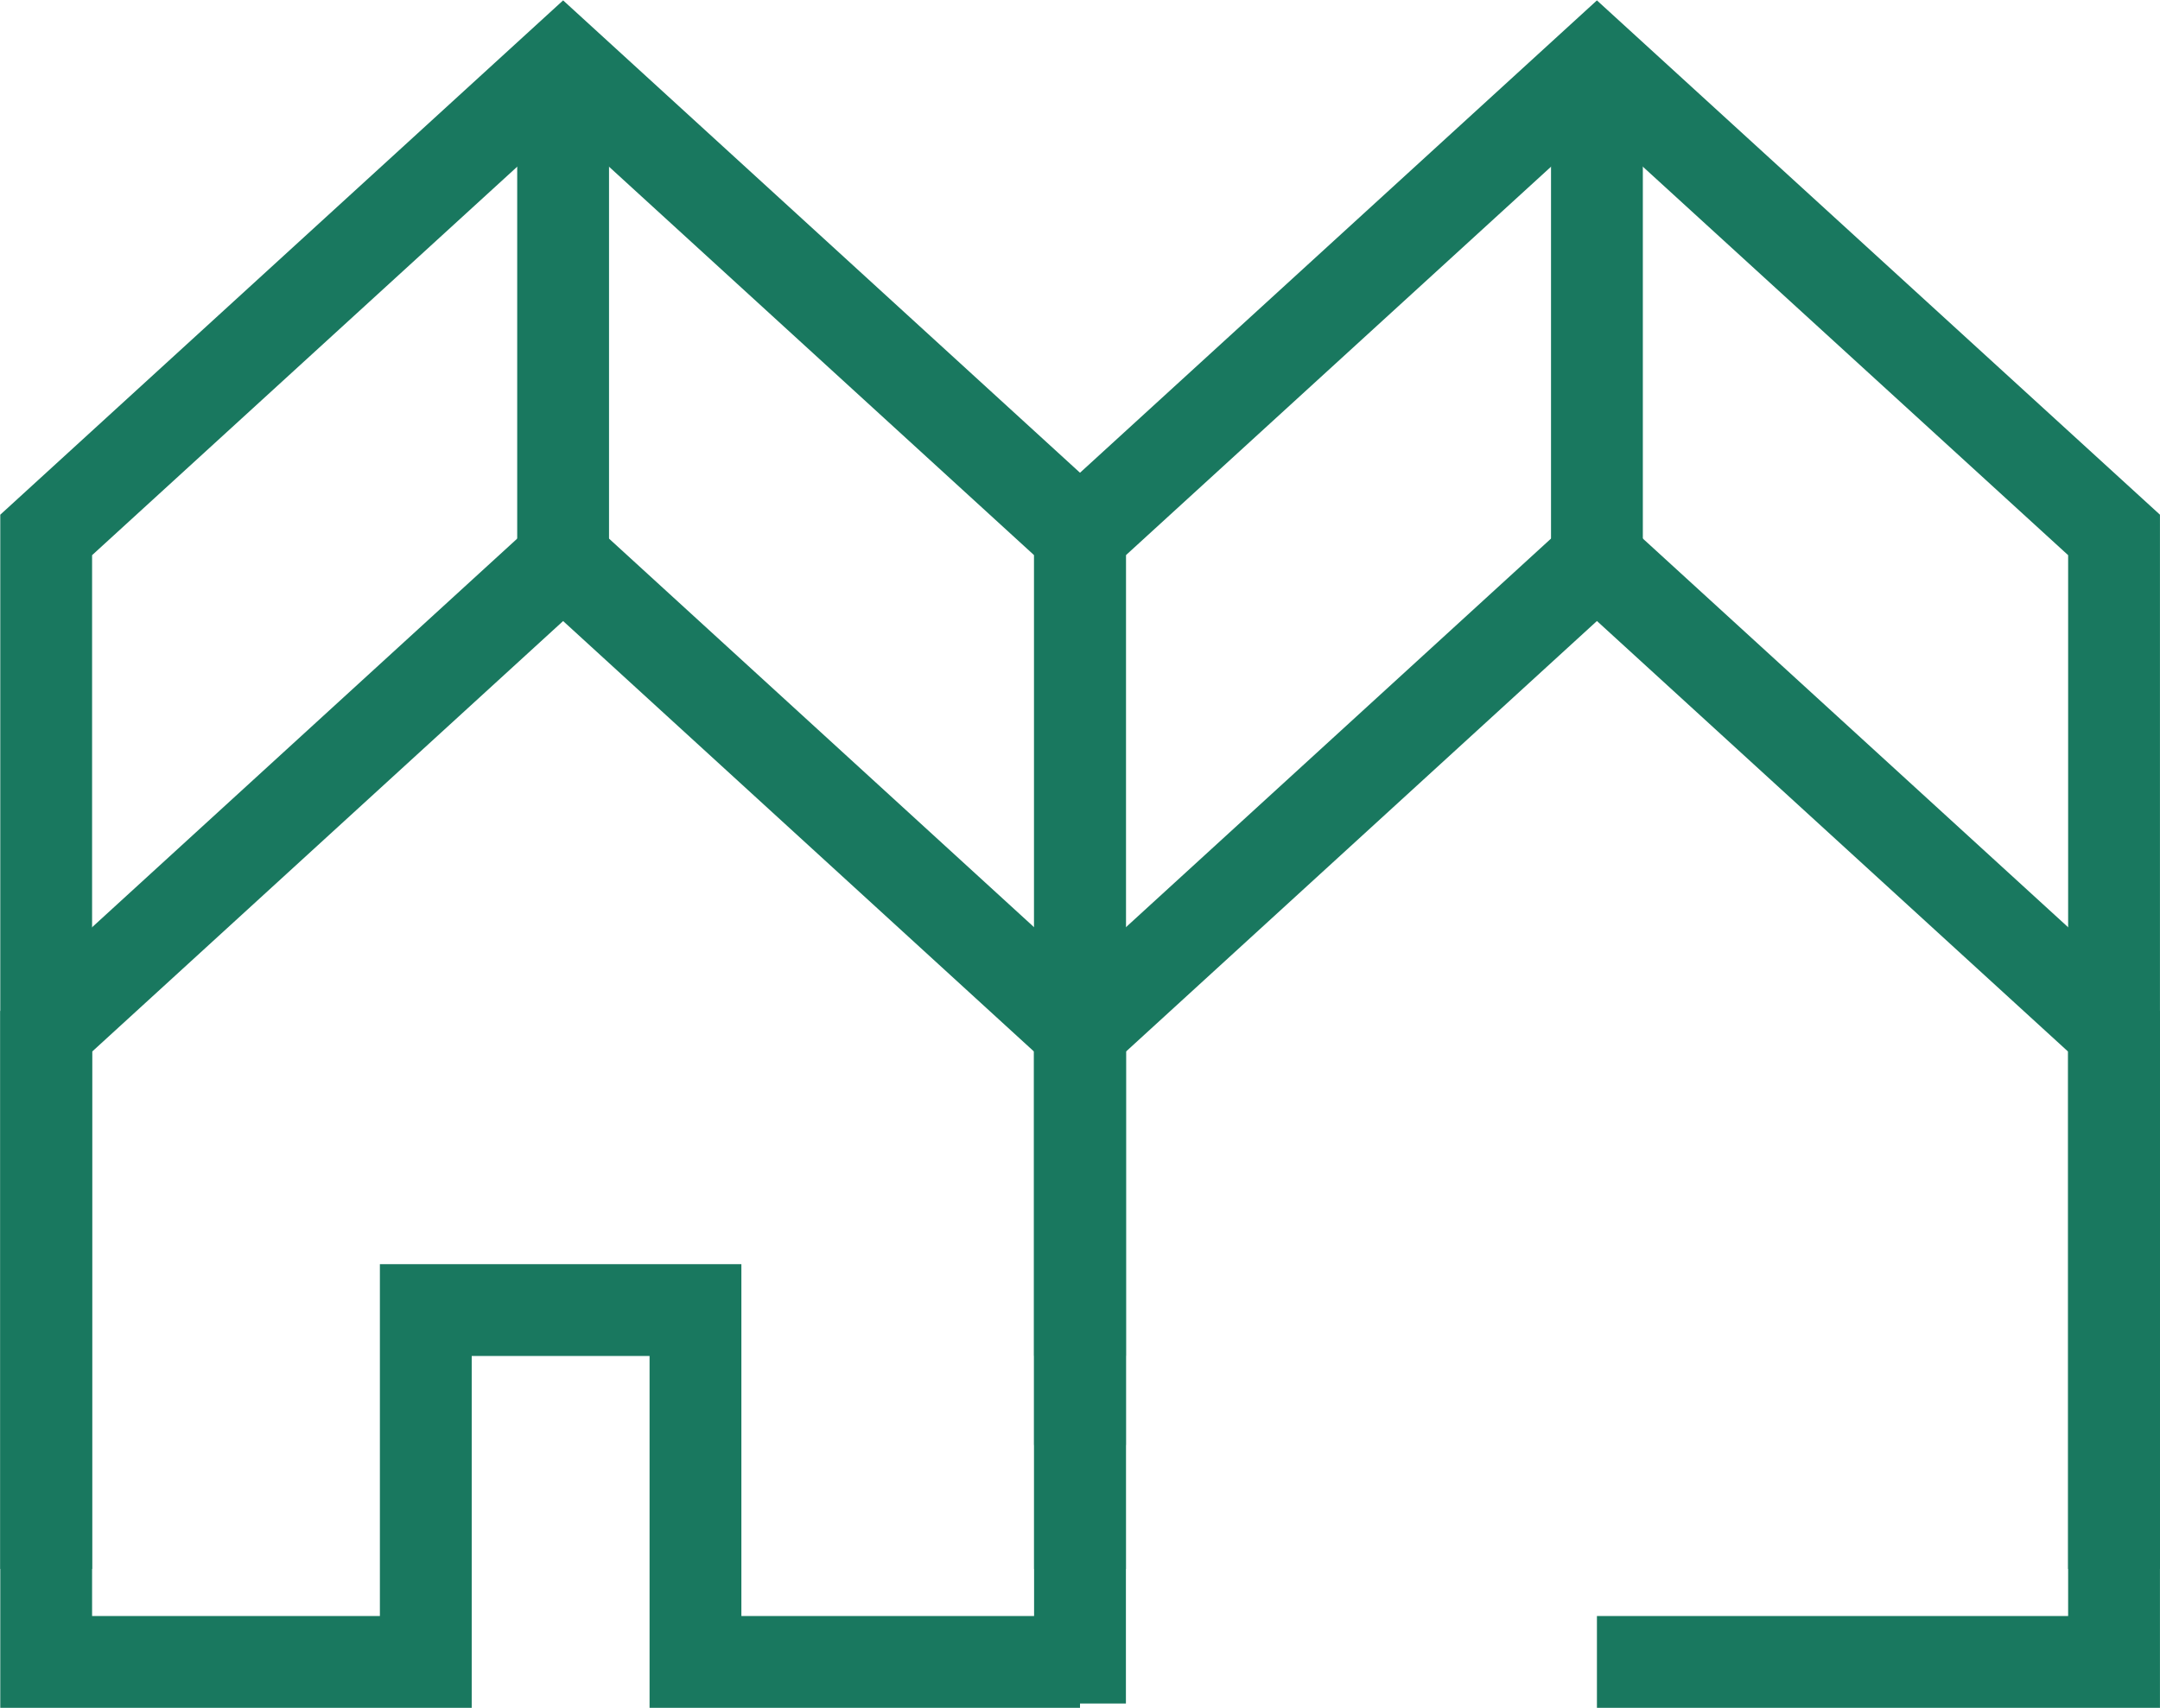
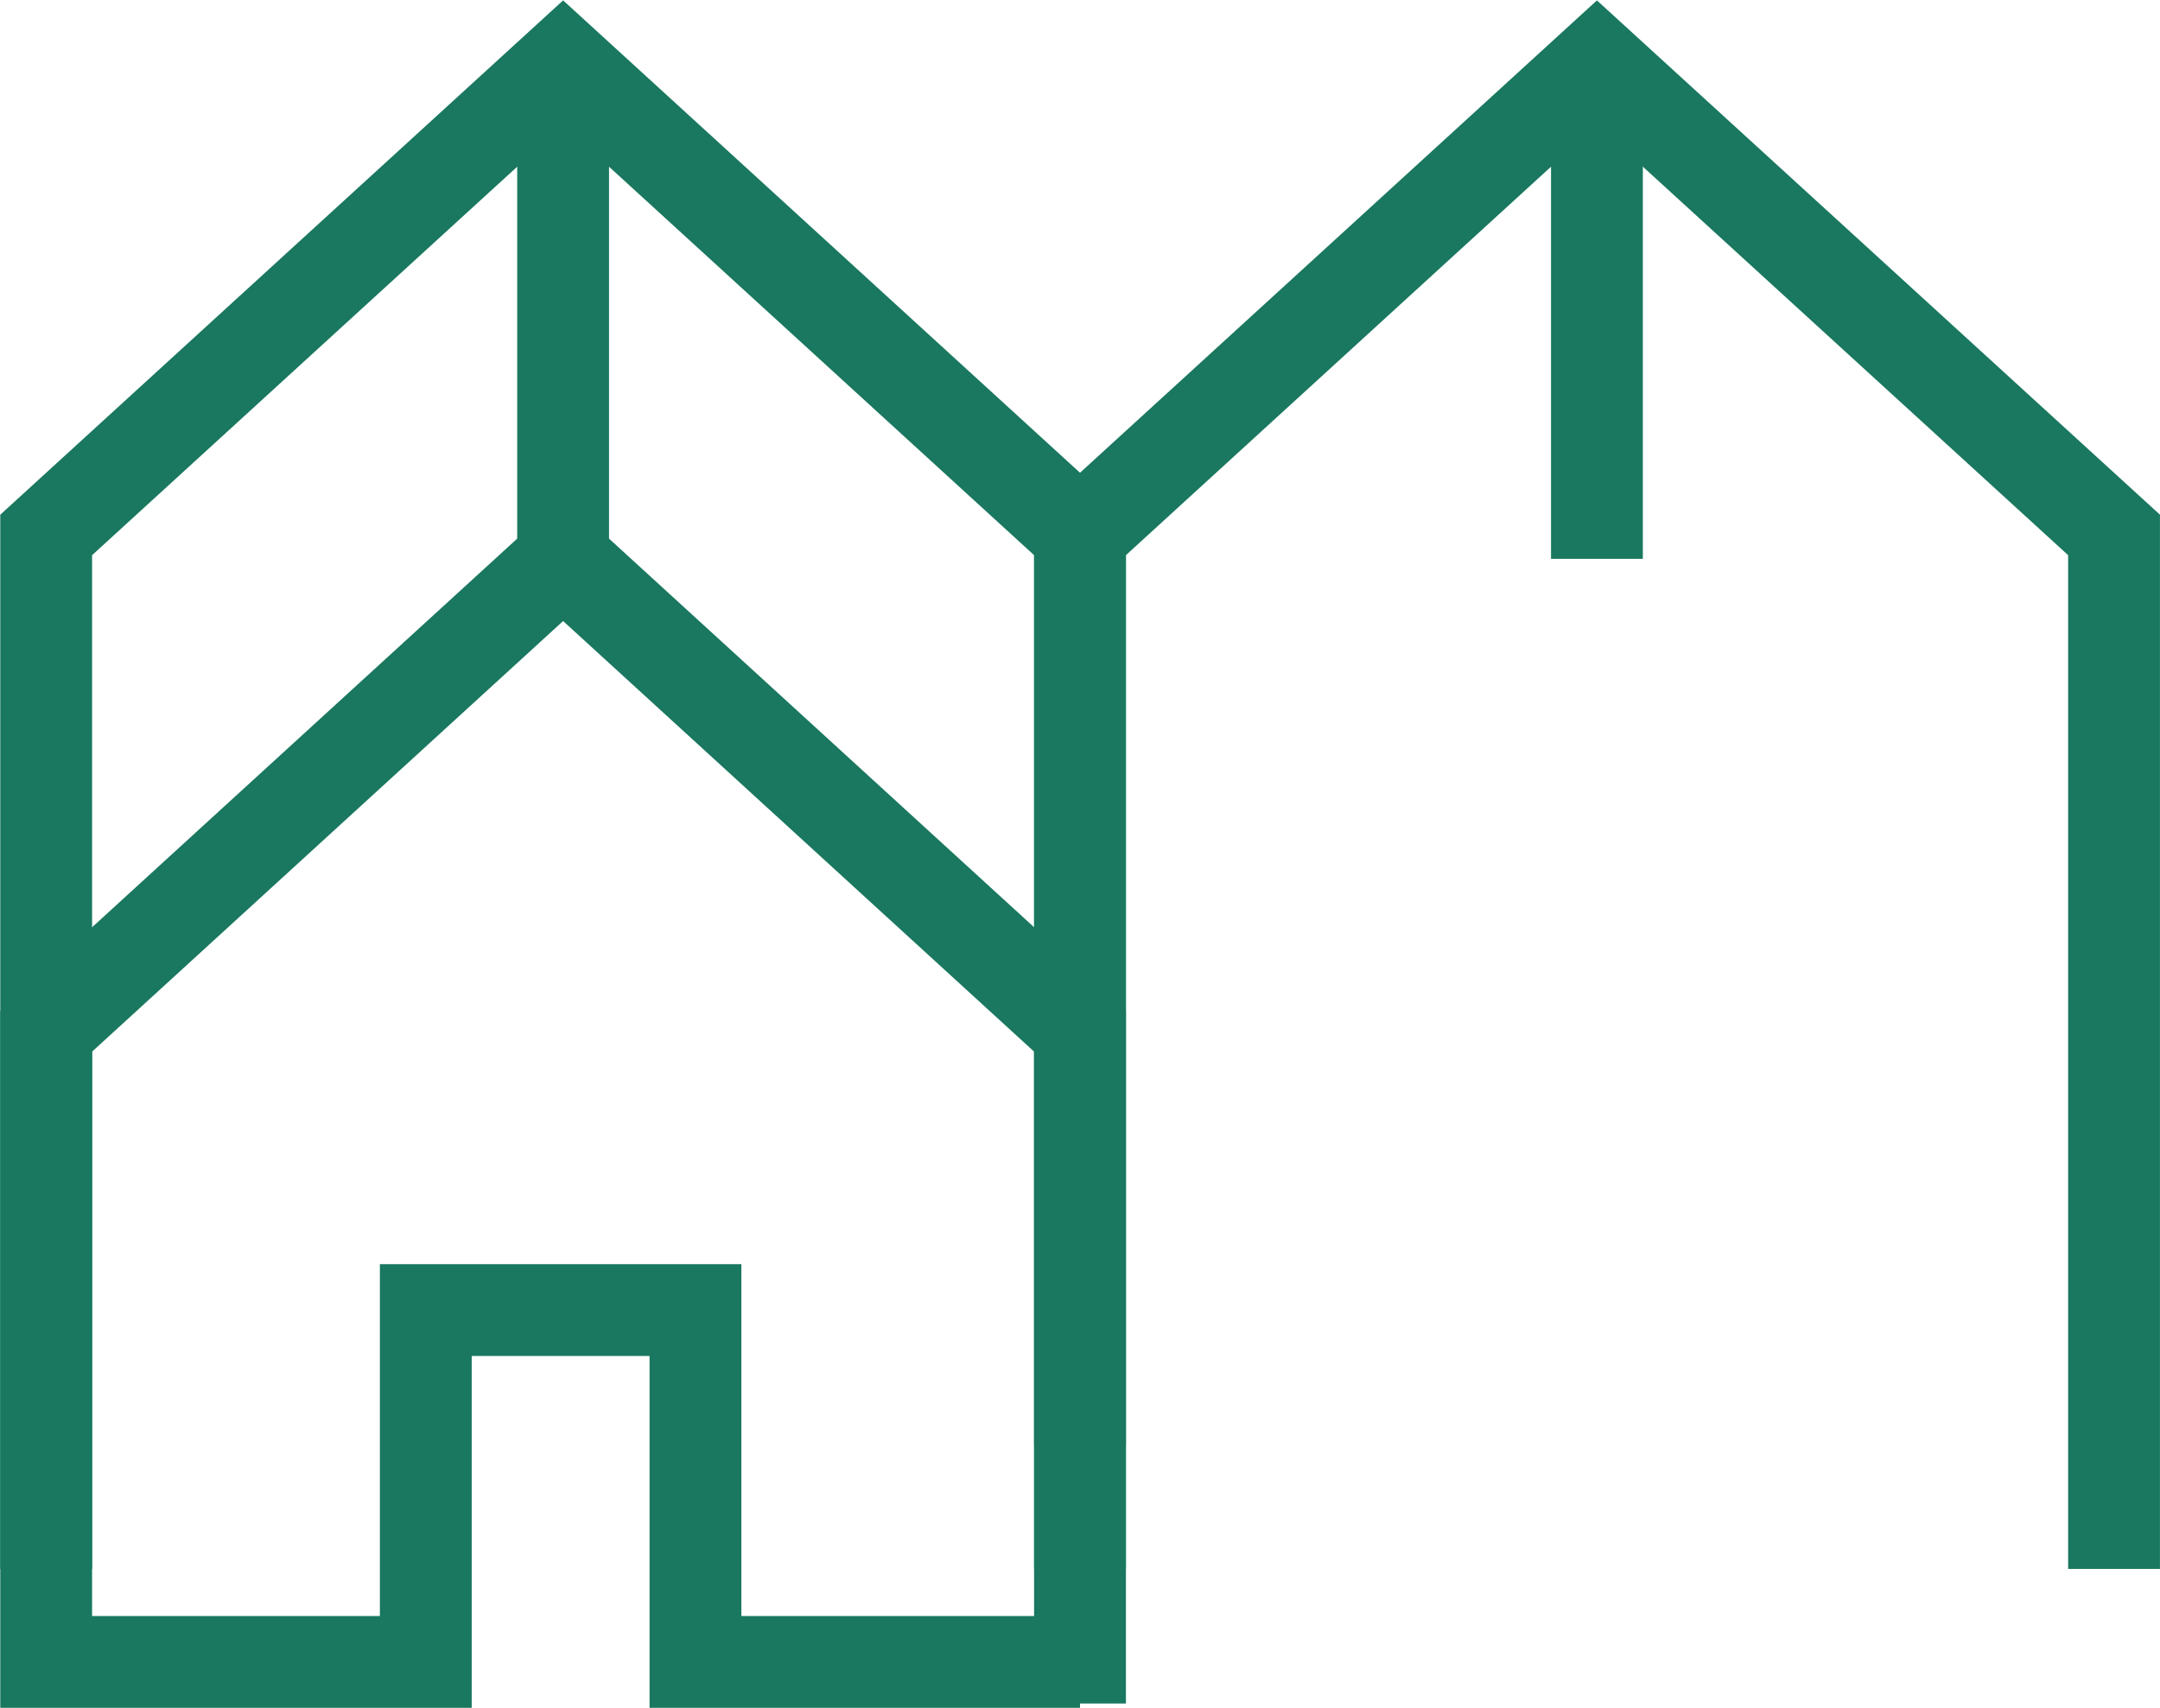
<svg xmlns="http://www.w3.org/2000/svg" id="Group_407" data-name="Group 407" width="47.05" height="37.209" viewBox="0 0 47.05 37.209">
  <defs>
    <clipPath id="clip-path">
      <rect id="Rectangle_2111" data-name="Rectangle 2111" width="47.05" height="37.209" fill="none" stroke="#19785f" stroke-width="2" />
    </clipPath>
  </defs>
  <g id="Group_161" data-name="Group 161" transform="translate(0 0)" clip-path="url(#clip-path)">
    <path id="Path_482" data-name="Path 482" d="M2,35.524V13L13.26,2.71,24.519,13V35.524" transform="translate(-0.994 -1.347)" fill="none" stroke="#19785f" stroke-miterlimit="10" stroke-width="2" />
    <path id="Path_483" data-name="Path 483" d="M24.519,43.509V34.5L13.26,24.206,2,34.5V48.235h8.269V40.571h5.874v7.664h8.376" transform="translate(-0.994 -12.032)" fill="none" stroke="#19785f" stroke-miterlimit="10" stroke-width="2" />
    <line id="Line_15" data-name="Line 15" y2="10.811" transform="translate(12.266 1.363)" fill="none" stroke="#19785f" stroke-miterlimit="10" stroke-width="2" />
    <path id="Path_484" data-name="Path 484" d="M46.776,38.456V13L58.036,2.71,69.3,13V35.524" transform="translate(-23.251 -1.347)" fill="none" stroke="#19785f" stroke-miterlimit="10" stroke-width="2" />
-     <path id="Path_485" data-name="Path 485" d="M46.776,41.567V34.5l11.26-10.295L69.3,34.5V48.235H58.036" transform="translate(-23.251 -12.032)" fill="none" stroke="#19785f" stroke-miterlimit="10" stroke-width="2" />
    <line id="Line_16" data-name="Line 16" y2="10.811" transform="translate(34.785 1.363)" fill="none" stroke="#19785f" stroke-miterlimit="10" stroke-width="2" />
  </g>
</svg>